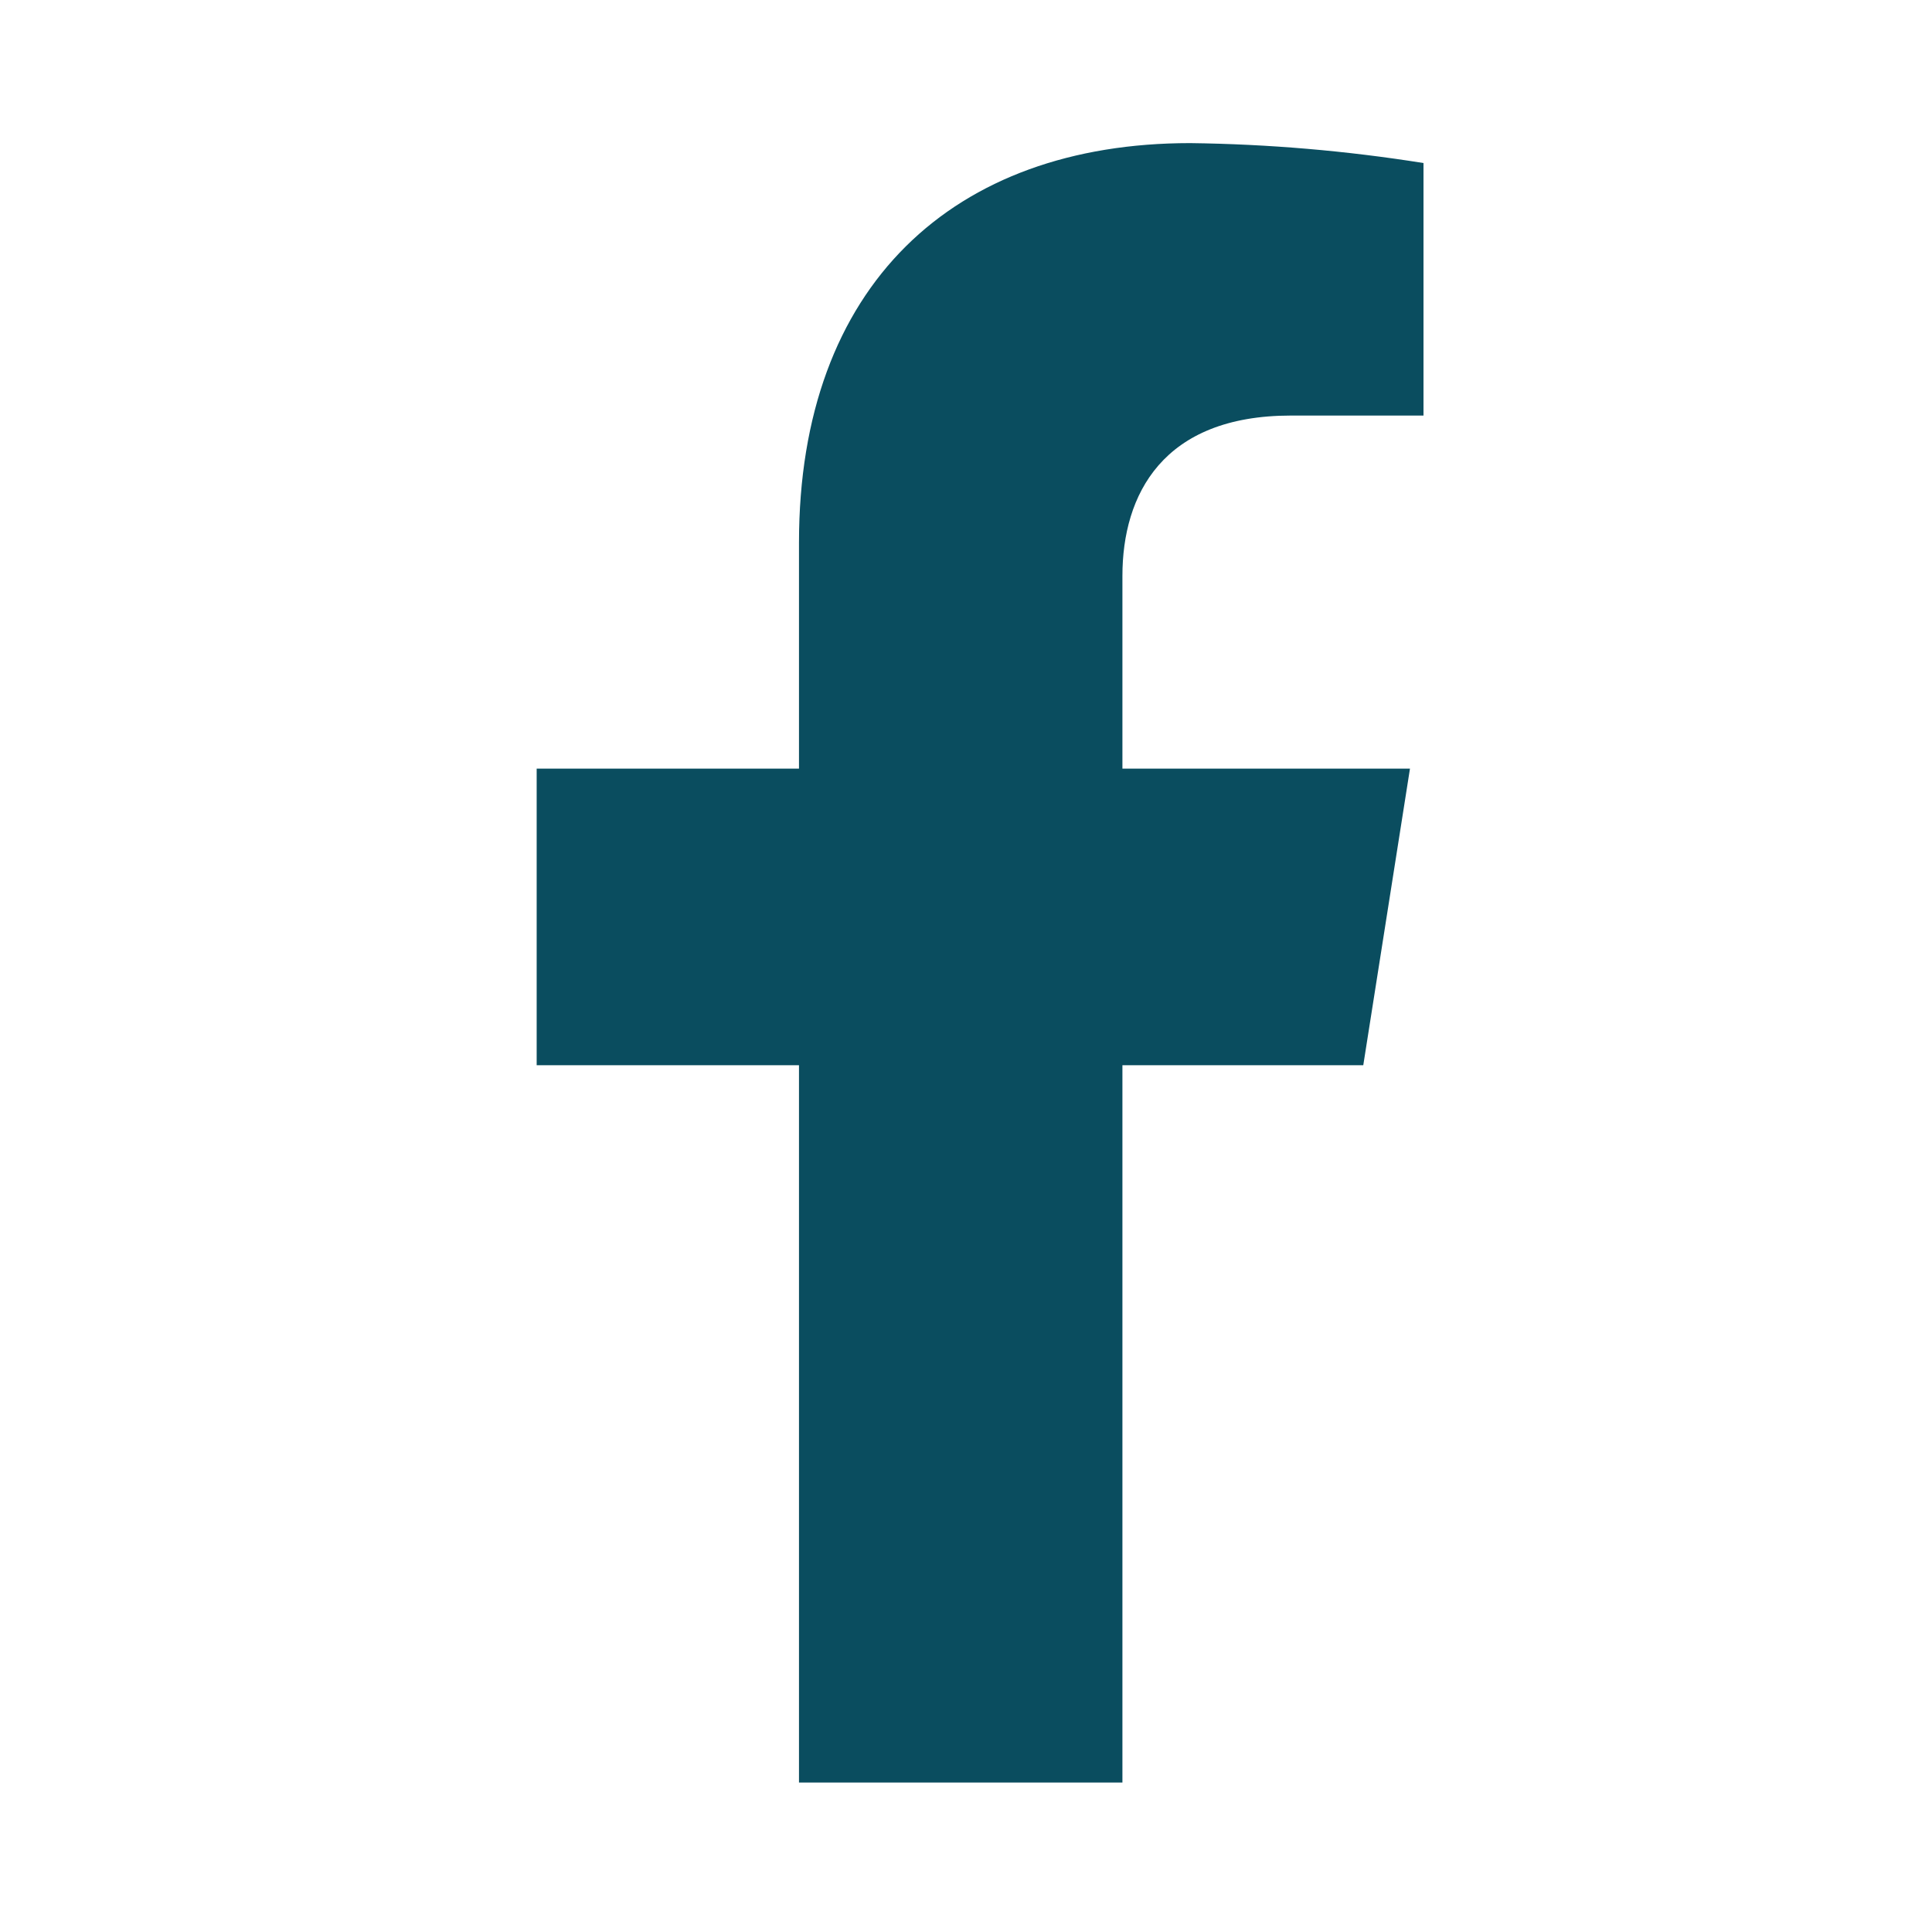
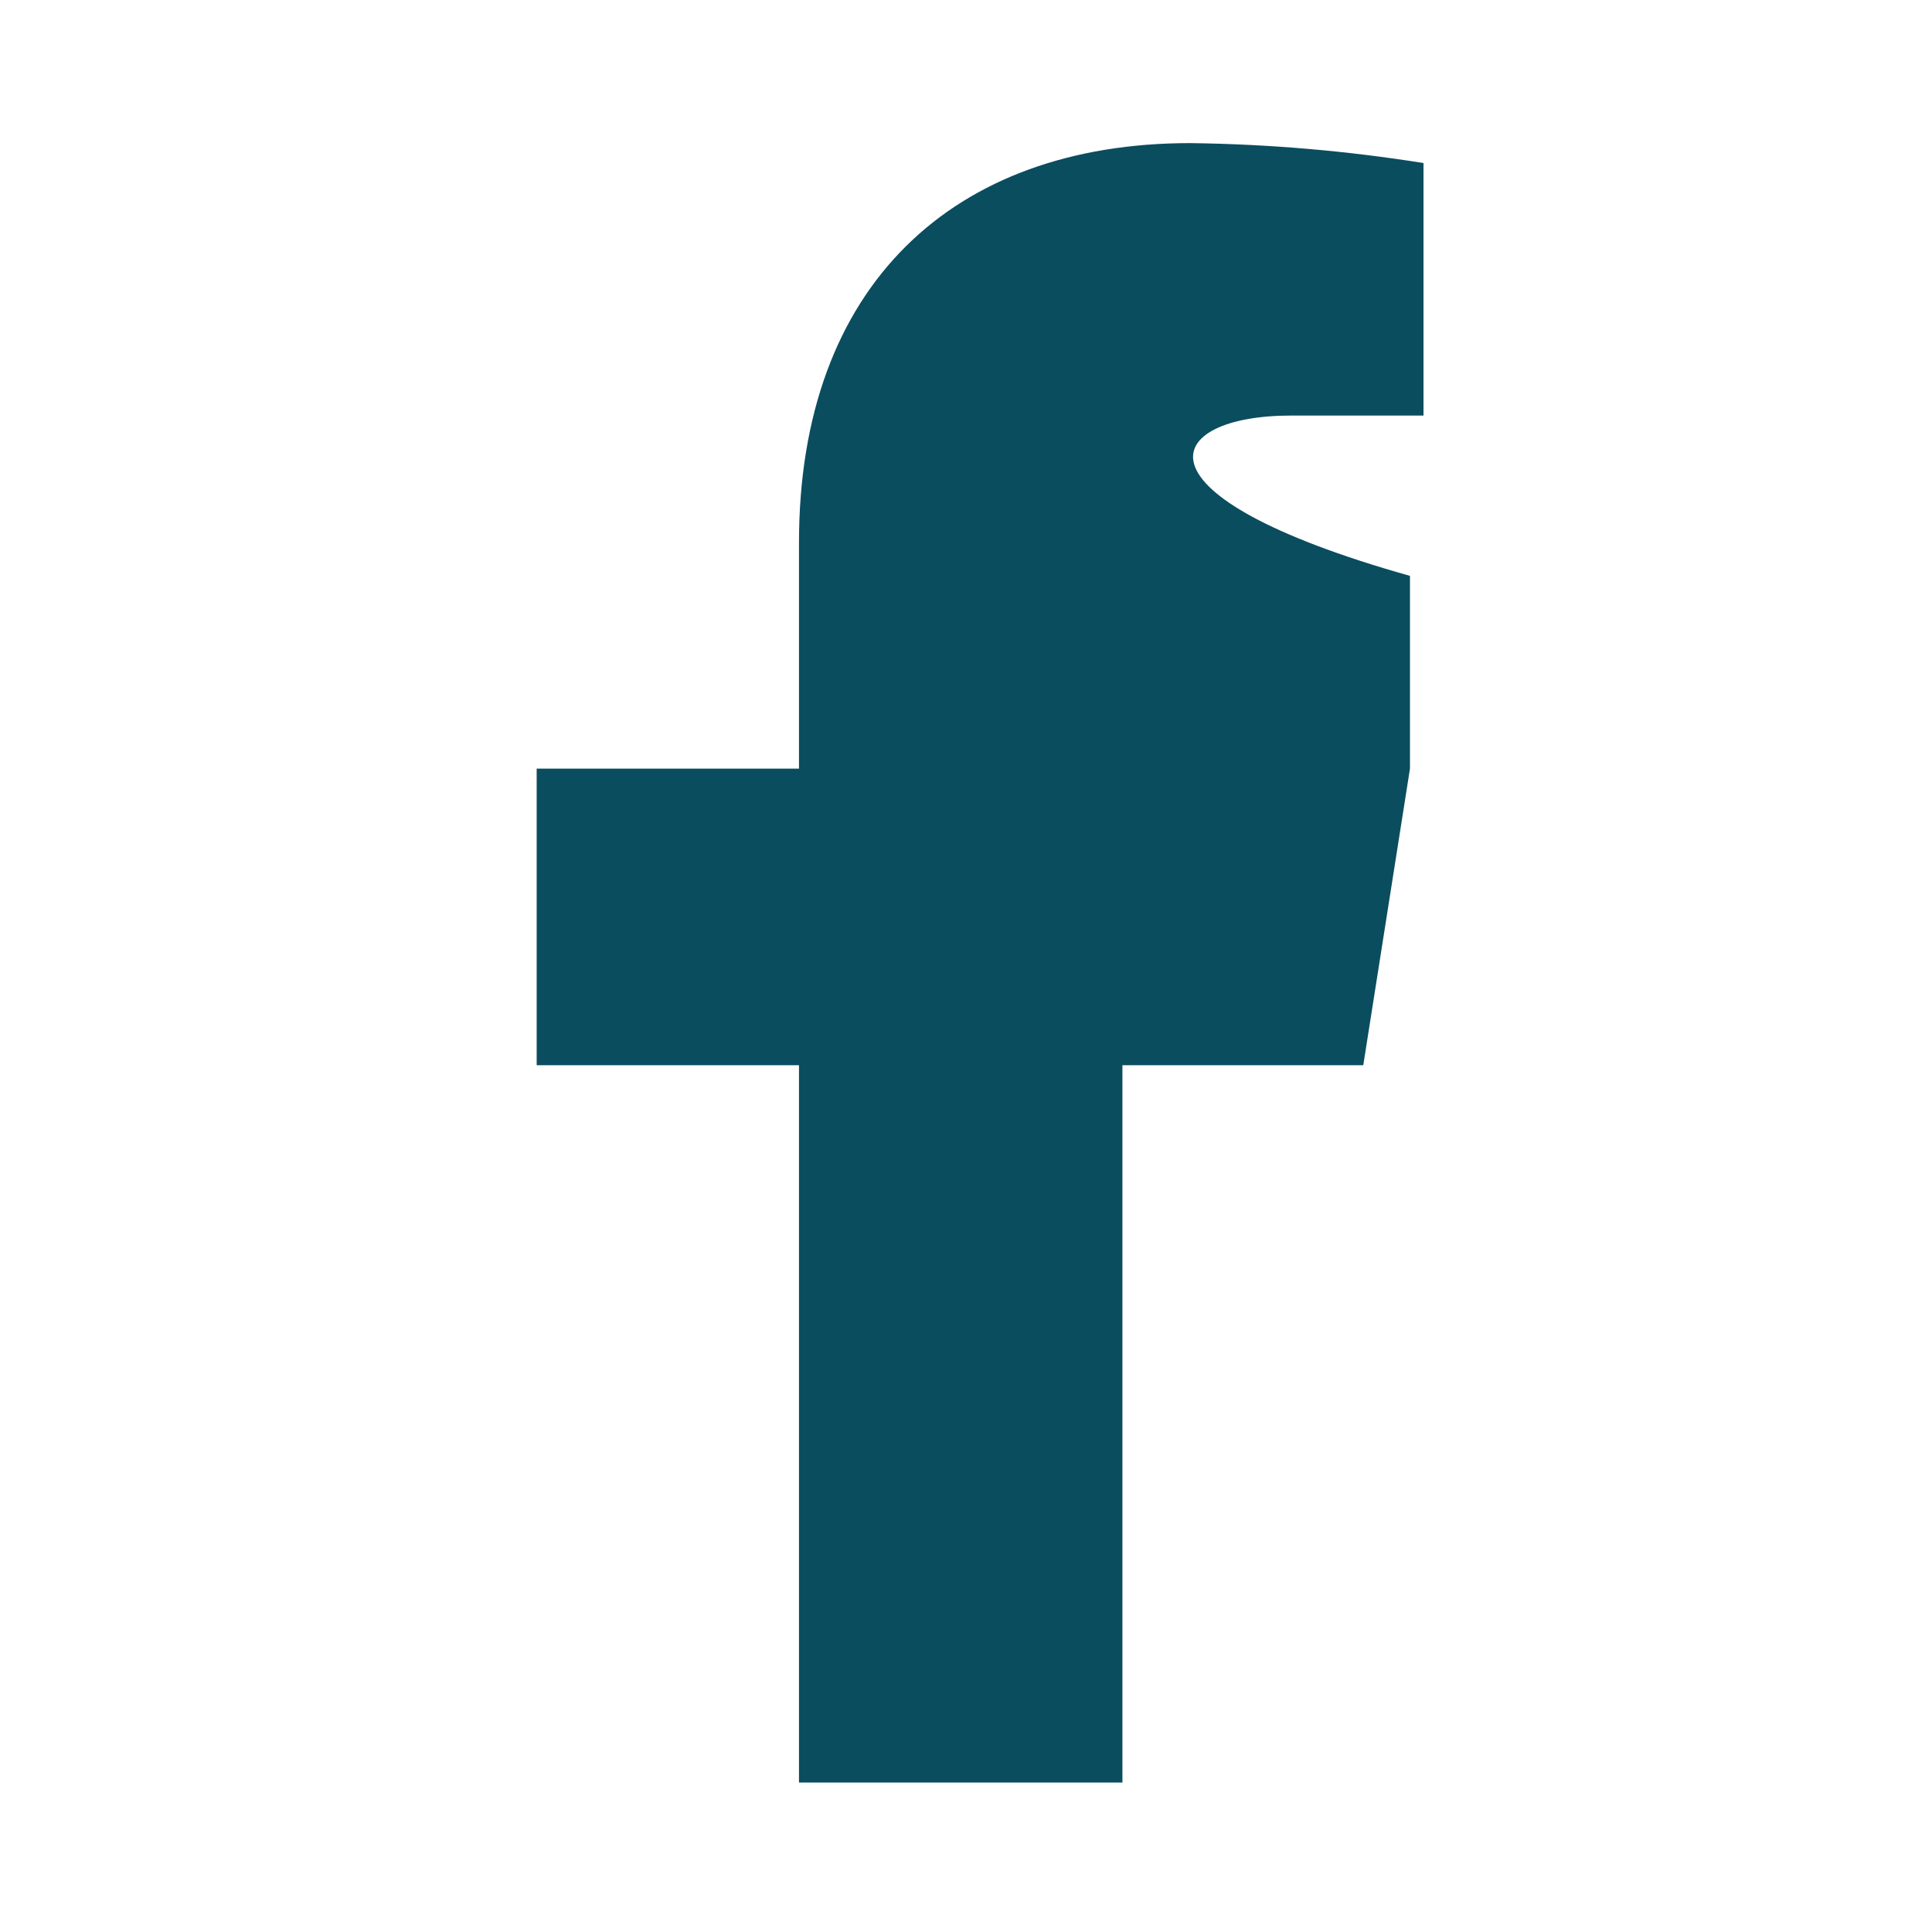
<svg xmlns="http://www.w3.org/2000/svg" width="54" height="54" viewBox="0 0 54 54" fill="none">
-   <path d="M38.104 29.773L39.409 21.484H31.372V16.096C31.372 13.83 32.494 11.615 36.082 11.615H39.787V4.557C37.629 4.213 35.449 4.027 33.264 4C26.65 4 22.332 7.976 22.332 15.164V21.484H15V29.773H22.332V49.822H31.372V29.773H38.104Z" fill="#0A4D5F" />
+   <path d="M38.104 29.773L39.409 21.484V16.096C31.372 13.83 32.494 11.615 36.082 11.615H39.787V4.557C37.629 4.213 35.449 4.027 33.264 4C26.65 4 22.332 7.976 22.332 15.164V21.484H15V29.773H22.332V49.822H31.372V29.773H38.104Z" fill="#0A4D5F" />
</svg>